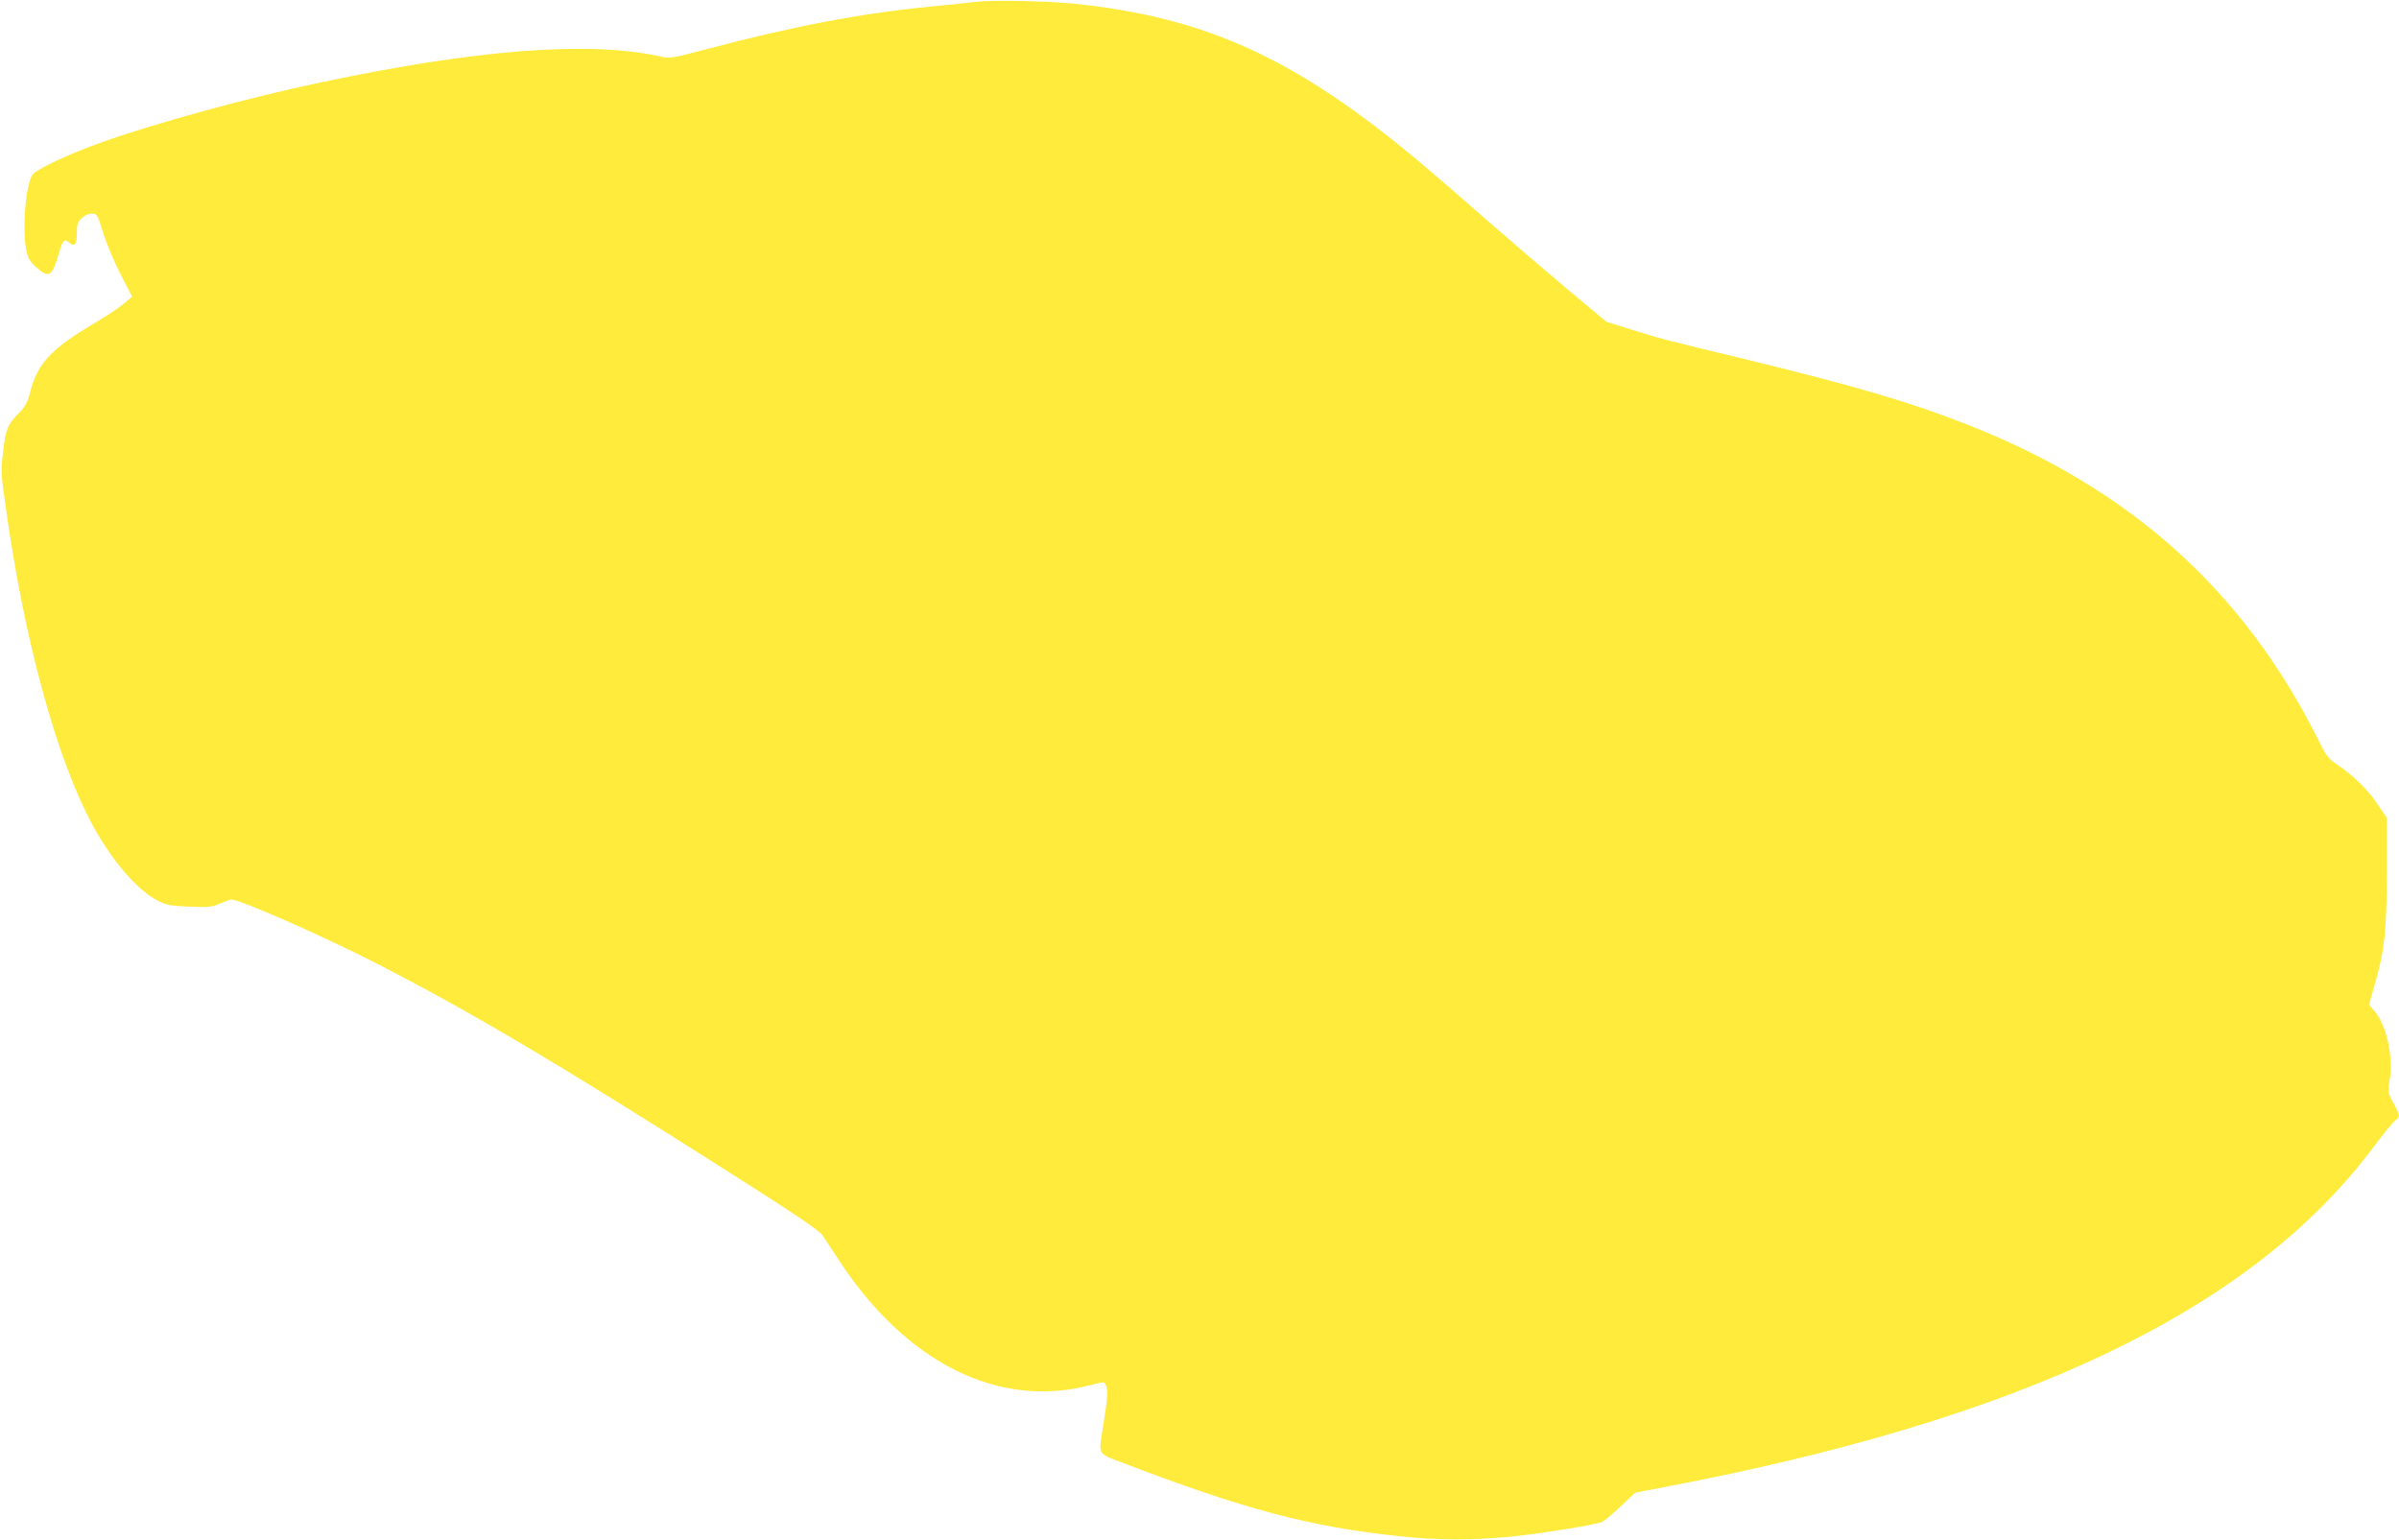
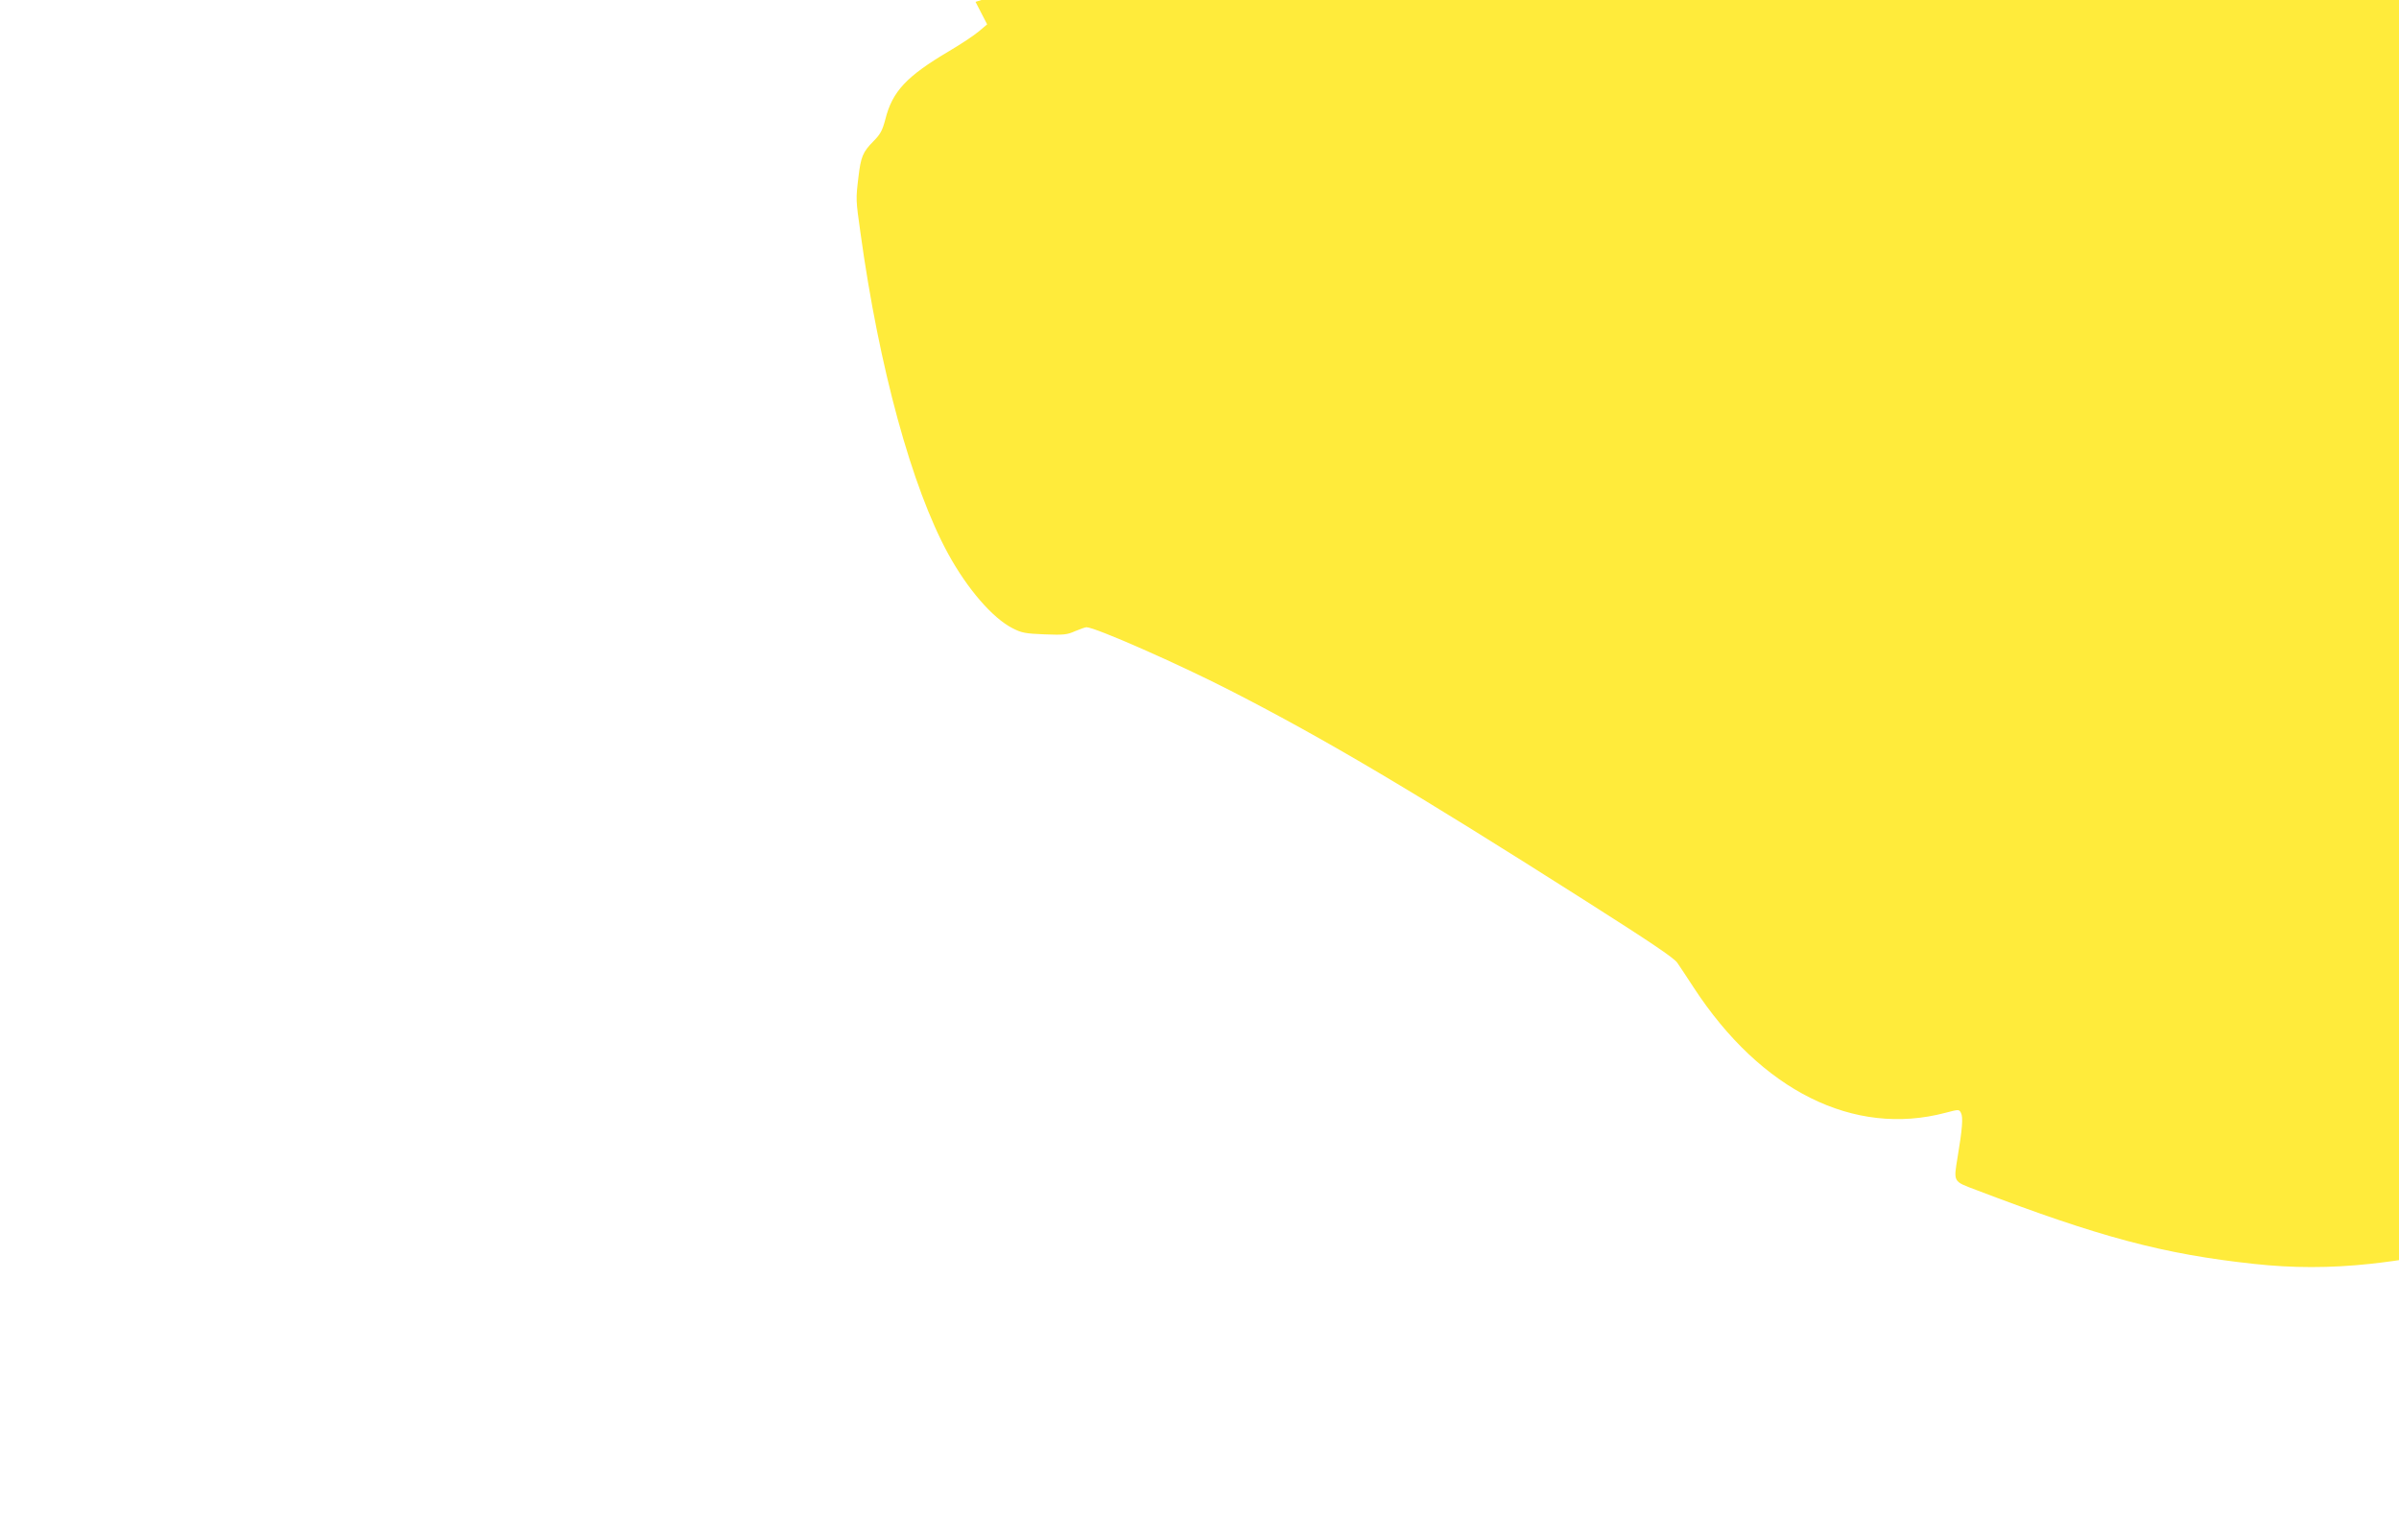
<svg xmlns="http://www.w3.org/2000/svg" version="1.0" width="1280pt" height="822pt" viewBox="0 0 1280 822" preserveAspectRatio="xMidYMid meet">
  <g transform="translate(0,822) scale(0.1,-0.1)" fill="#ffeb3b" stroke="none">
-     <path d="M5205 8210 c-38 -5 -146 -16 -239 -25 -371 -36 -734 -105 -1195 -227 -189 -50 -196 -51 -250 -39 -376 84 -982 37 -1816 -140 -389 -82 -886 -219 -1167 -320 -168 -60 -335 -138 -362 -168 -38 -42 -60 -296 -35 -410 8 -38 20 -58 50 -85 70 -64 88 -52 124 76 19 67 29 76 55 53 28 -25 40 -10 40 51 0 45 4 59 25 79 15 15 36 25 54 25 29 0 30 -3 61 -101 17 -56 59 -156 93 -222 l62 -120 -45 -38 c-25 -21 -97 -69 -160 -106 -225 -133 -301 -214 -338 -362 -16 -60 -26 -80 -65 -119 -56 -57 -66 -82 -79 -192 -14 -118 -14 -117 11 -295 99 -718 274 -1360 469 -1715 102 -186 236 -341 342 -395 48 -25 69 -29 171 -33 102 -4 121 -2 163 17 27 11 54 21 61 21 46 0 487 -194 770 -339 503 -258 970 -534 1899 -1125 335 -213 465 -300 483 -326 13 -19 53 -79 88 -133 360 -551 855 -797 1343 -668 72 19 73 19 83 -1 12 -22 7 -86 -18 -235 -22 -135 -25 -129 97 -175 662 -253 1001 -343 1482 -395 208 -23 409 -23 623 0 150 16 405 57 459 74 11 3 56 40 100 82 l81 76 125 24 c1937 364 3157 945 3810 1815 57 76 111 143 122 149 25 16 23 27 -13 93 -30 56 -30 57 -18 128 19 122 -19 288 -82 361 l-29 33 25 89 c58 196 69 303 70 618 l0 290 -48 72 c-51 77 -131 155 -215 212 -48 31 -60 46 -104 136 -399 795 -1001 1337 -1868 1678 -308 121 -586 203 -1175 347 -467 113 -464 112 -622 162 l-132 41 -193 161 c-106 89 -301 256 -433 371 -132 116 -296 258 -365 316 -667 559 -1144 777 -1855 850 -146 14 -433 20 -520 9z" />
+     <path d="M5205 8210 l62 -120 -45 -38 c-25 -21 -97 -69 -160 -106 -225 -133 -301 -214 -338 -362 -16 -60 -26 -80 -65 -119 -56 -57 -66 -82 -79 -192 -14 -118 -14 -117 11 -295 99 -718 274 -1360 469 -1715 102 -186 236 -341 342 -395 48 -25 69 -29 171 -33 102 -4 121 -2 163 17 27 11 54 21 61 21 46 0 487 -194 770 -339 503 -258 970 -534 1899 -1125 335 -213 465 -300 483 -326 13 -19 53 -79 88 -133 360 -551 855 -797 1343 -668 72 19 73 19 83 -1 12 -22 7 -86 -18 -235 -22 -135 -25 -129 97 -175 662 -253 1001 -343 1482 -395 208 -23 409 -23 623 0 150 16 405 57 459 74 11 3 56 40 100 82 l81 76 125 24 c1937 364 3157 945 3810 1815 57 76 111 143 122 149 25 16 23 27 -13 93 -30 56 -30 57 -18 128 19 122 -19 288 -82 361 l-29 33 25 89 c58 196 69 303 70 618 l0 290 -48 72 c-51 77 -131 155 -215 212 -48 31 -60 46 -104 136 -399 795 -1001 1337 -1868 1678 -308 121 -586 203 -1175 347 -467 113 -464 112 -622 162 l-132 41 -193 161 c-106 89 -301 256 -433 371 -132 116 -296 258 -365 316 -667 559 -1144 777 -1855 850 -146 14 -433 20 -520 9z" />
  </g>
</svg>